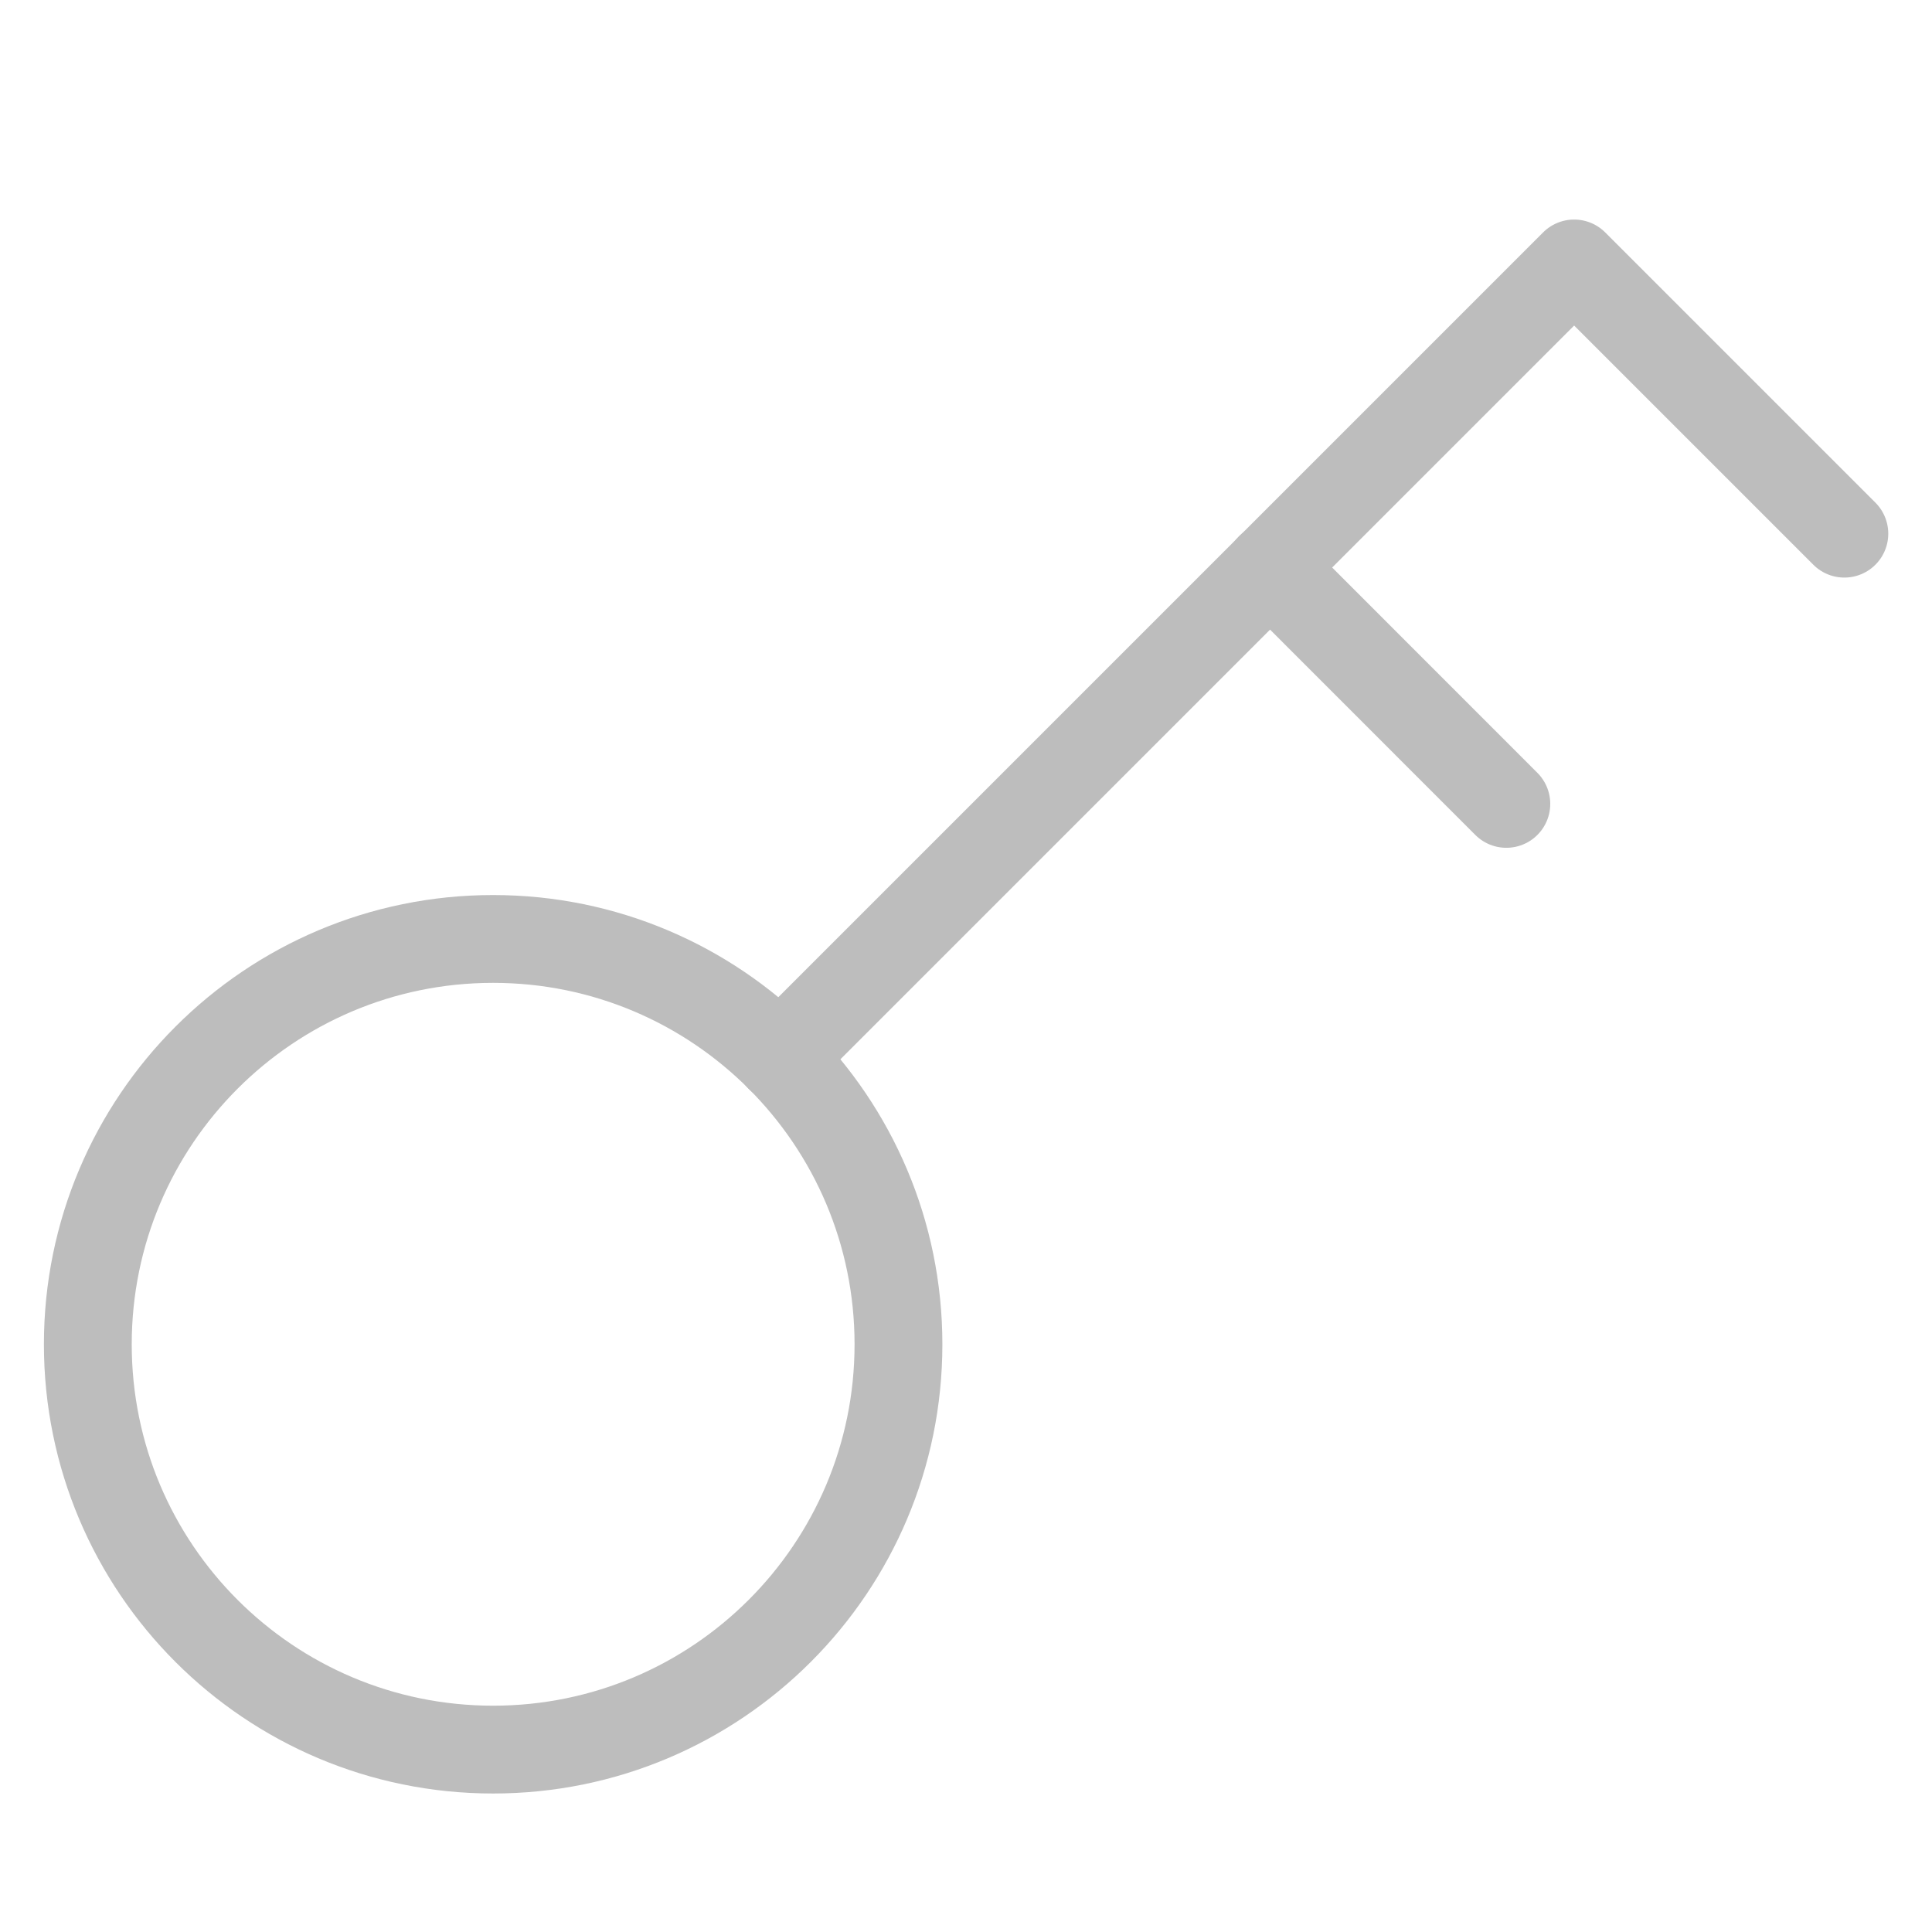
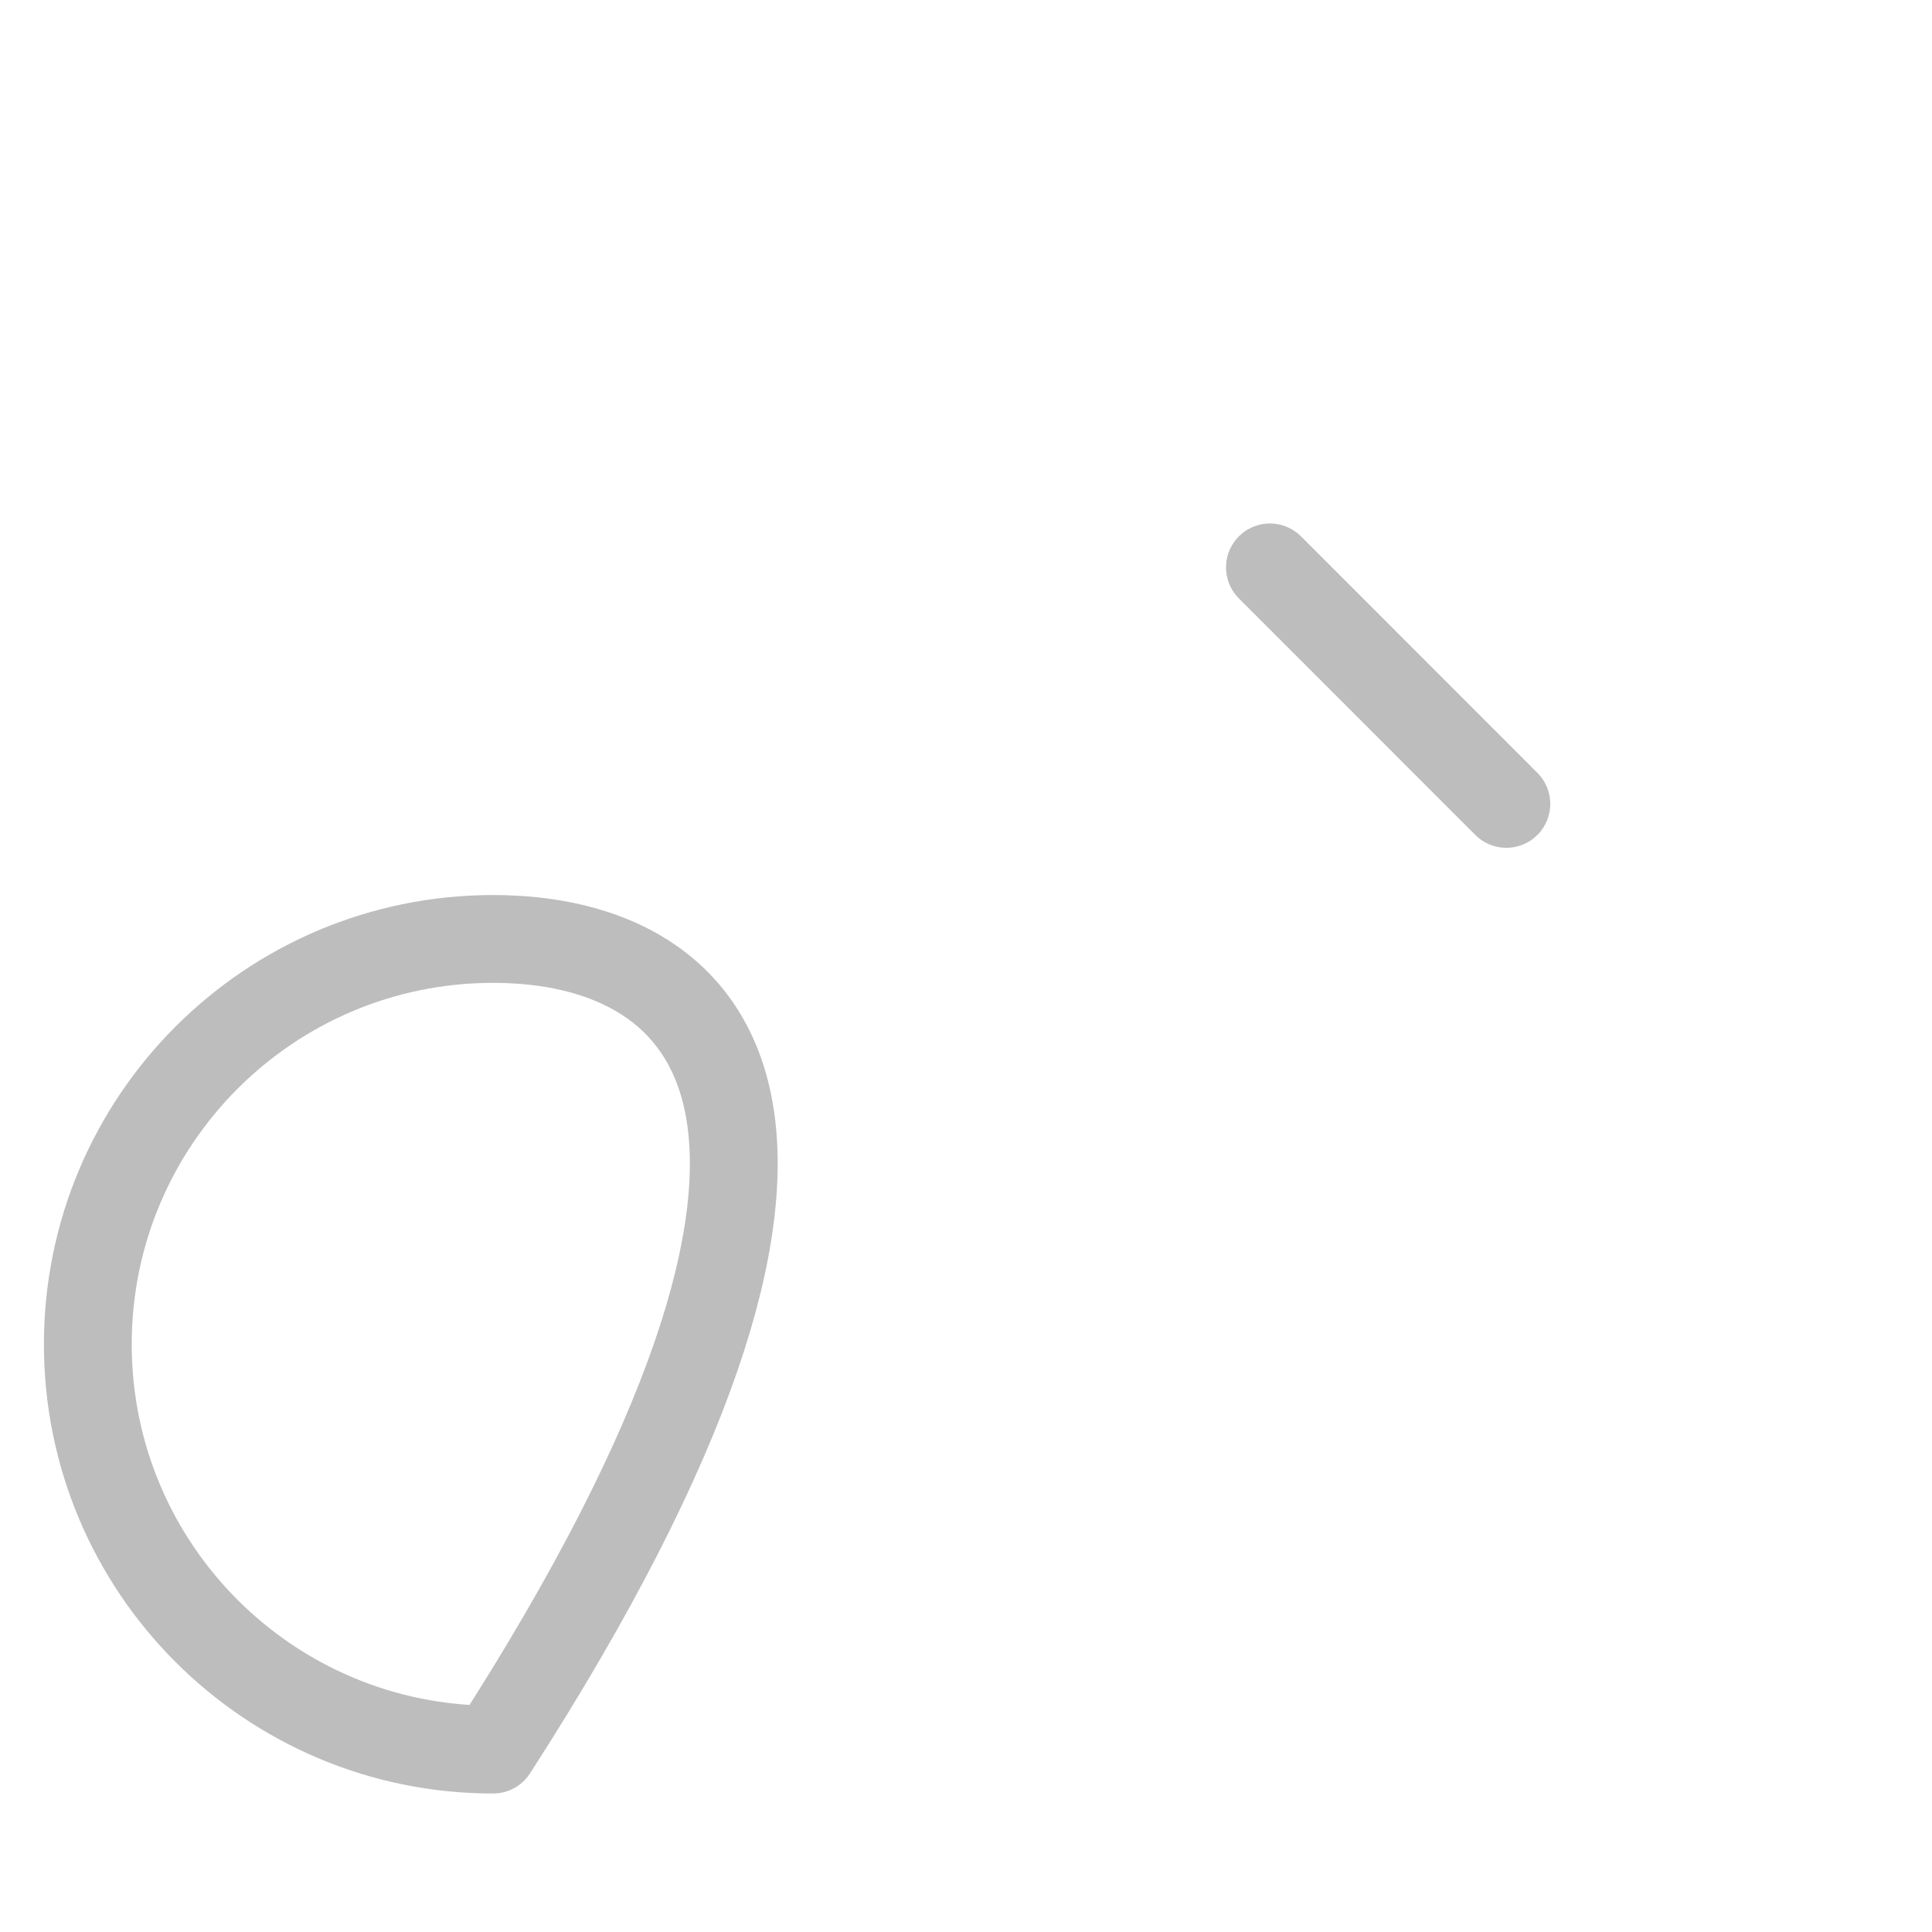
<svg xmlns="http://www.w3.org/2000/svg" width="22" height="22" viewBox="0 0 22 22" fill="none">
-   <path d="M8.879 12.046L17.925 3L21.002 6.077" stroke="#BDBDBD" stroke-linecap="round" stroke-linejoin="round" />
  <path d="M14.461 6.461L17.153 9.154" stroke="#BDBDBD" stroke-linecap="round" stroke-linejoin="round" />
-   <path d="M5.615 19.923C8.164 19.923 10.231 17.857 10.231 15.308C10.231 12.759 8.164 10.692 5.615 10.692C3.066 10.692 1 12.759 1 15.308C1 17.857 3.066 19.923 5.615 19.923Z" stroke="#BDBDBD" stroke-linecap="round" stroke-linejoin="round" />
+   <path d="M5.615 19.923C10.231 12.759 8.164 10.692 5.615 10.692C3.066 10.692 1 12.759 1 15.308C1 17.857 3.066 19.923 5.615 19.923Z" stroke="#BDBDBD" stroke-linecap="round" stroke-linejoin="round" />
</svg>